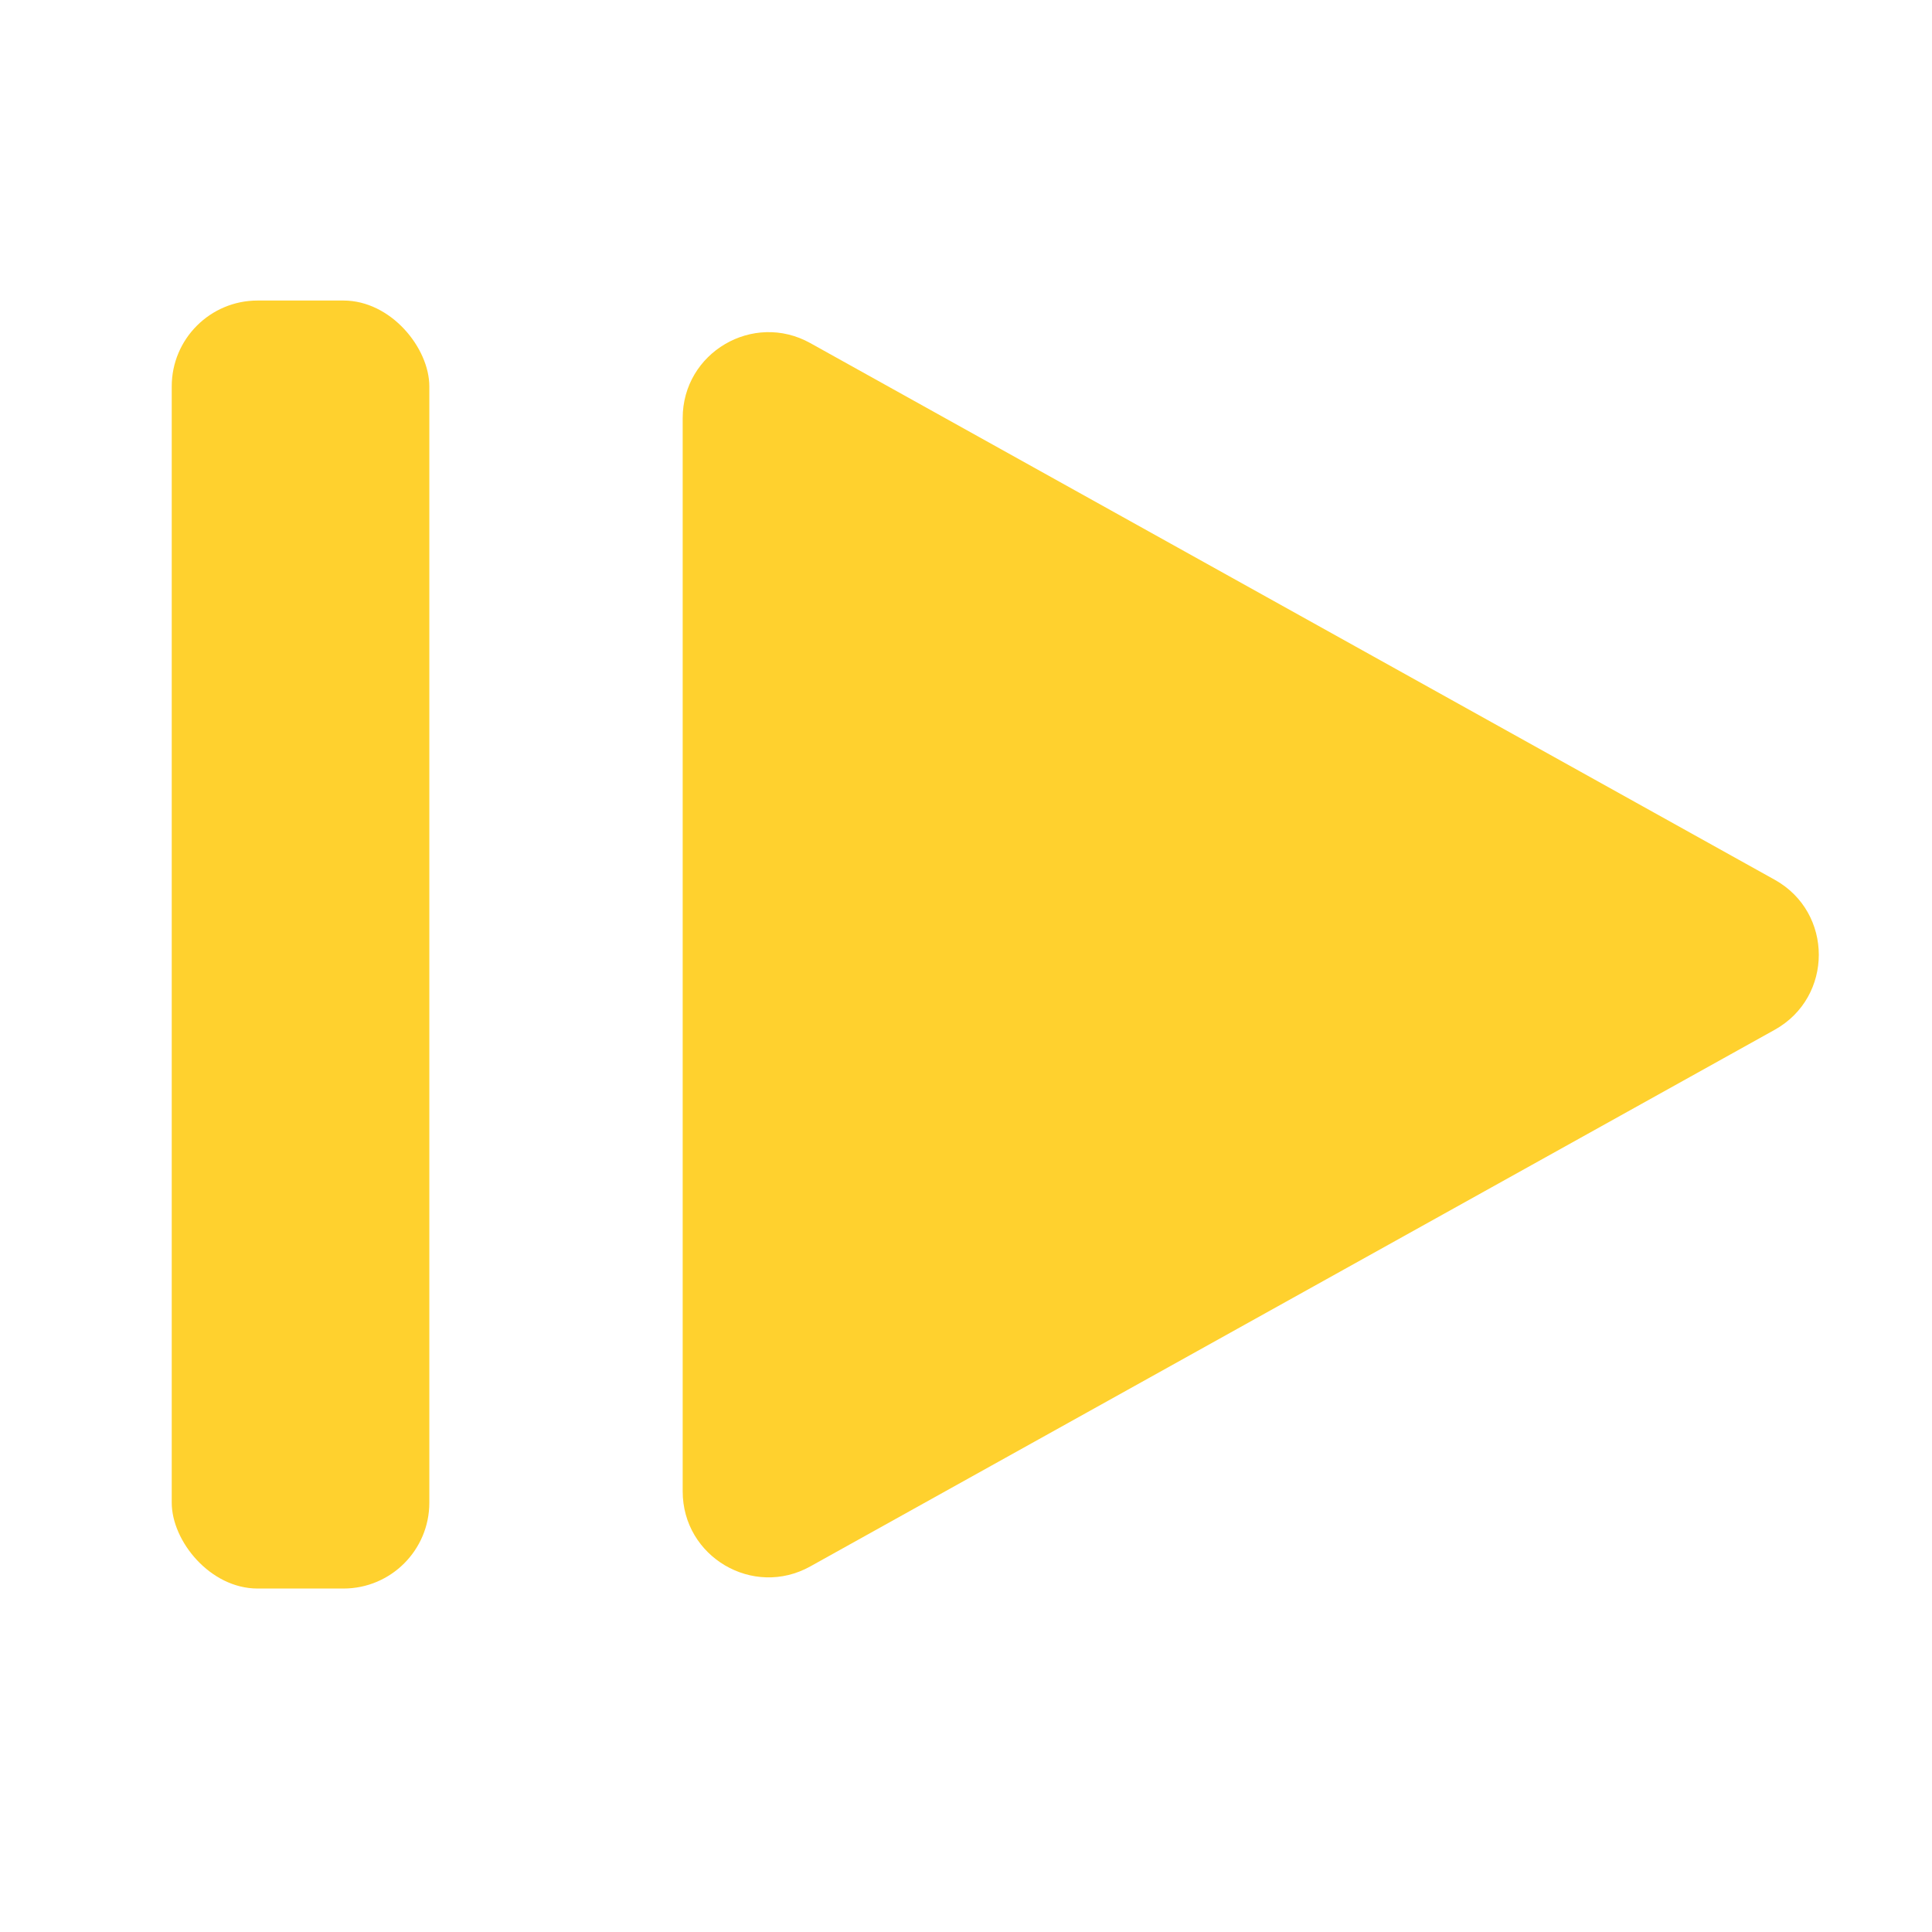
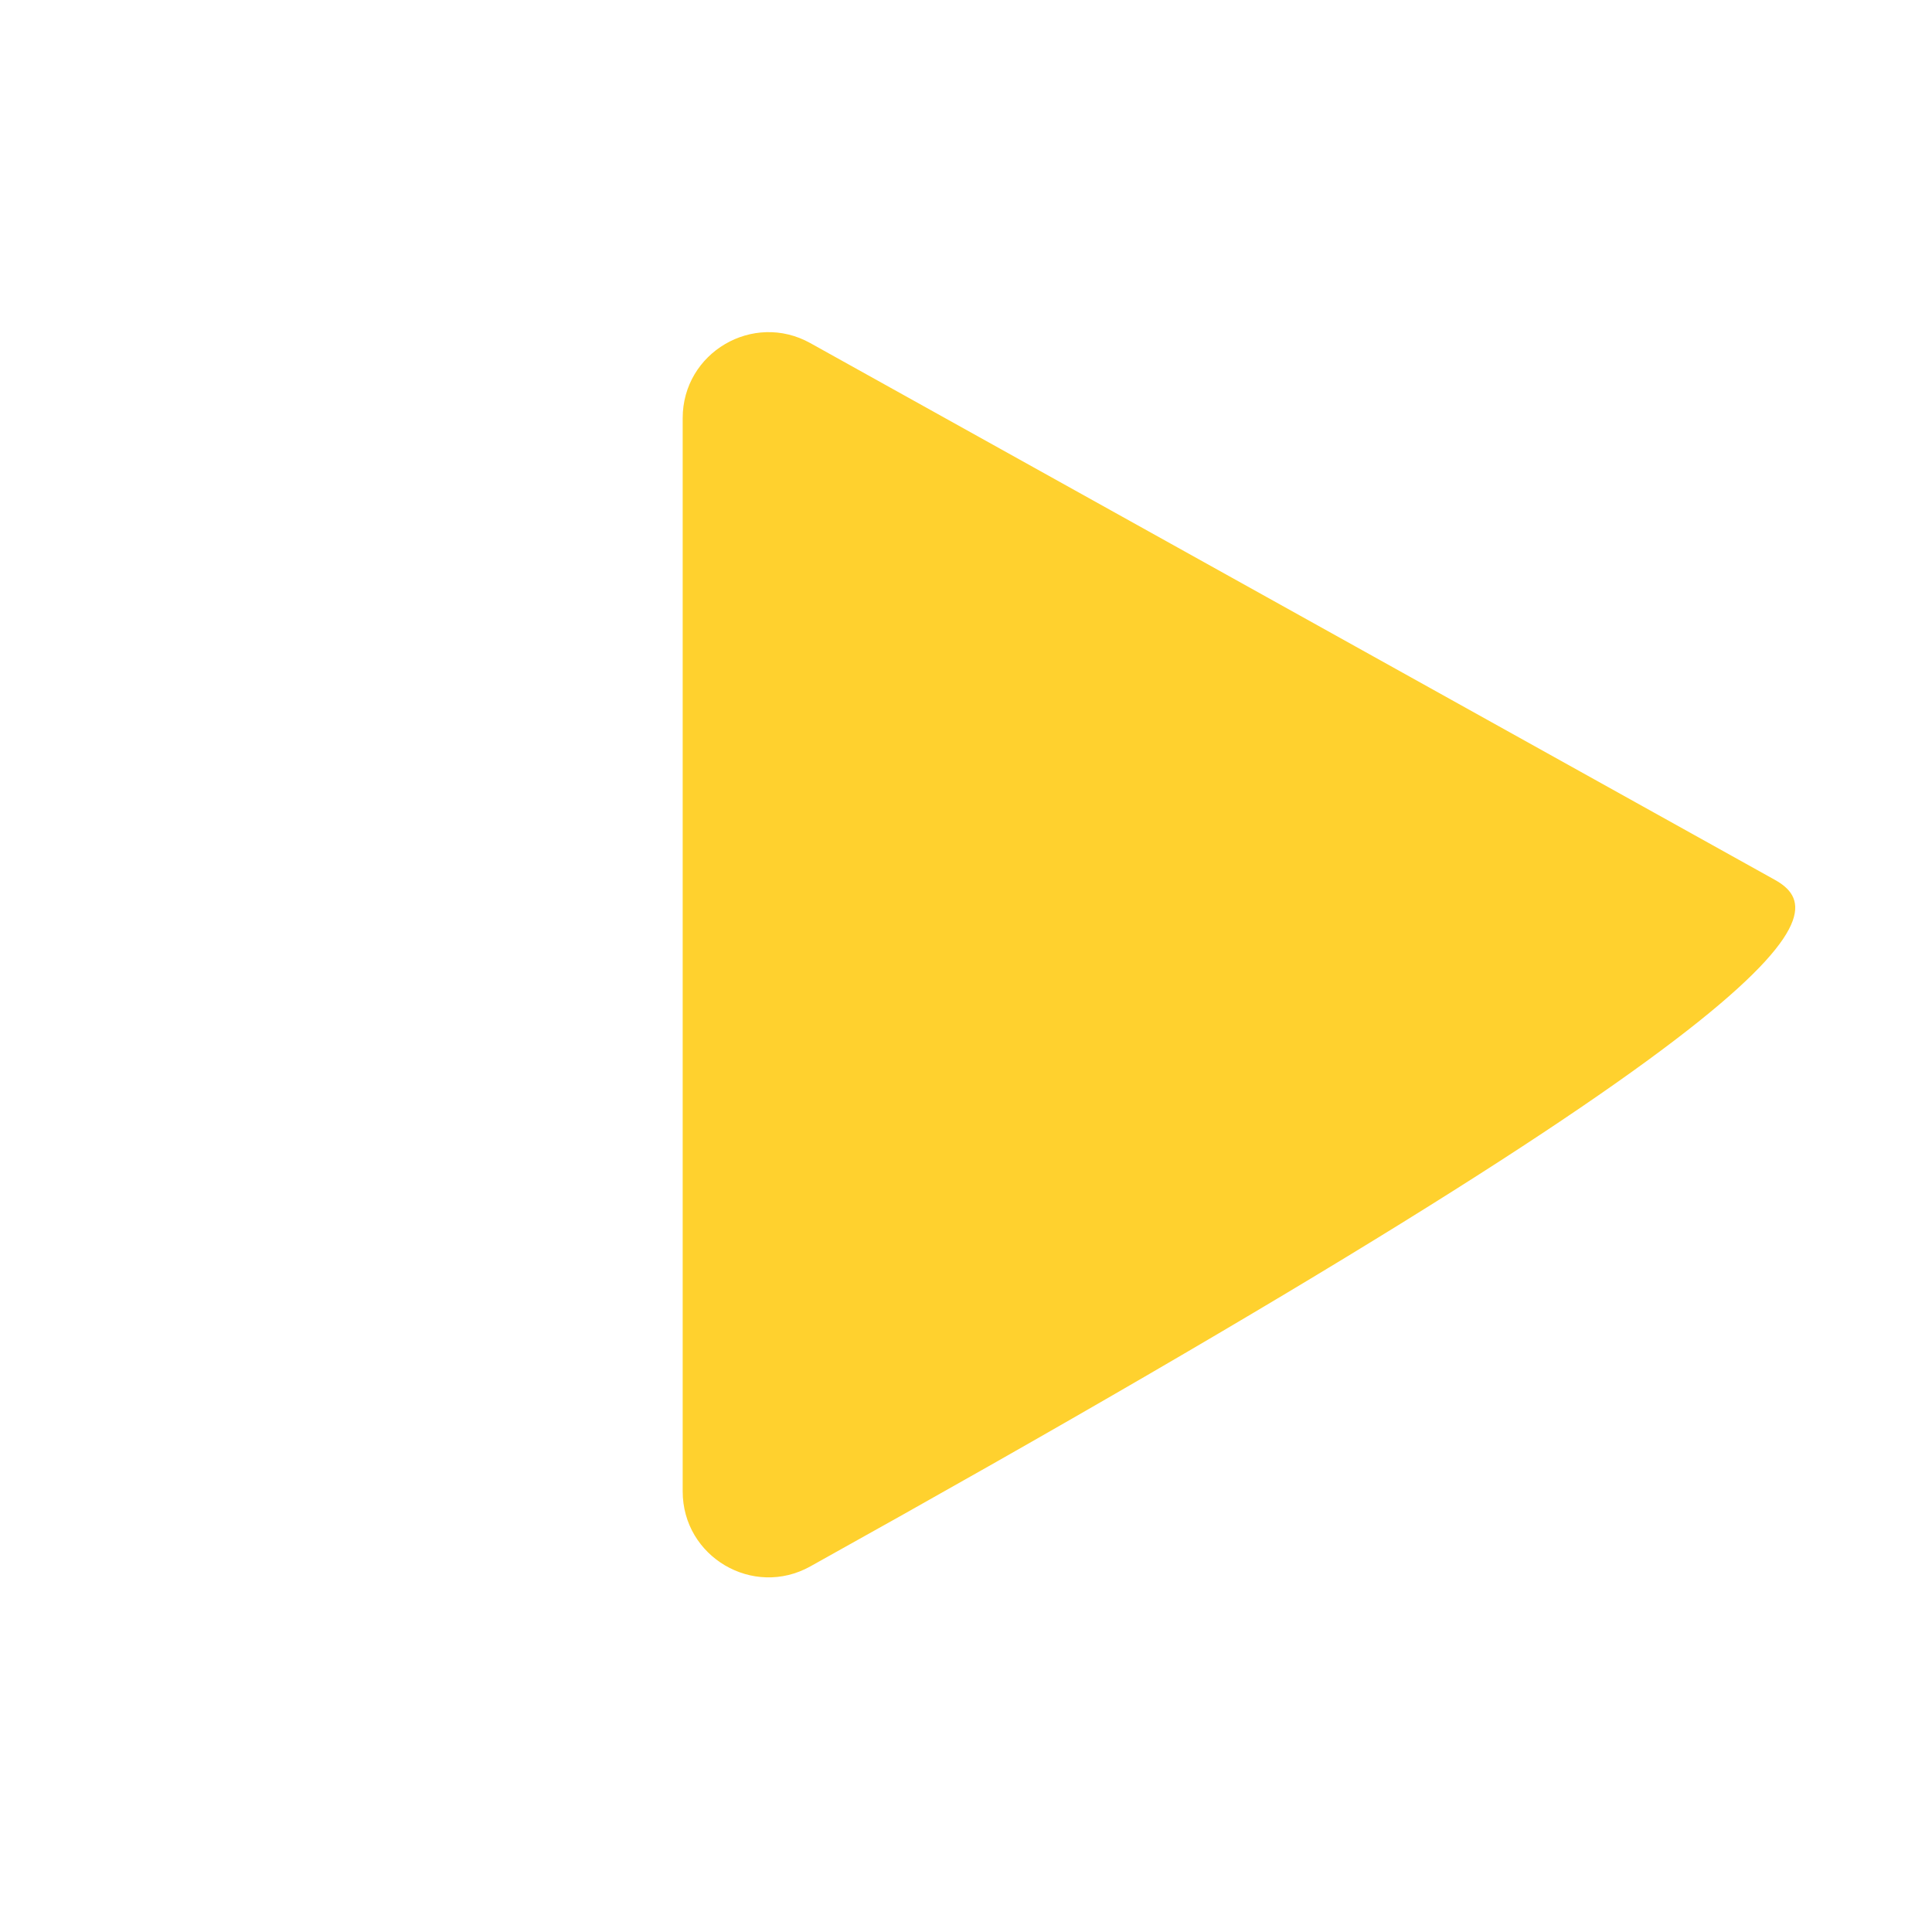
<svg xmlns="http://www.w3.org/2000/svg" width="45" height="45" viewBox="0 0 45 45" fill="none">
-   <path d="M41.336 20.491L18.873 7.991C17.54 7.25 15.901 8.213 15.901 9.739L15.901 34.737C15.901 36.263 17.54 37.227 18.873 36.485L41.336 23.986C42.706 23.224 42.706 21.253 41.336 20.491Z" fill="#FFD12E" />
-   <rect x="4" y="7" width="6" height="30" rx="2" fill="#FFD12E" />
+   <path d="M41.336 20.491L18.873 7.991C17.54 7.25 15.901 8.213 15.901 9.739L15.901 34.737C15.901 36.263 17.54 37.227 18.873 36.485C42.706 23.224 42.706 21.253 41.336 20.491Z" fill="#FFD12E" />
</svg>